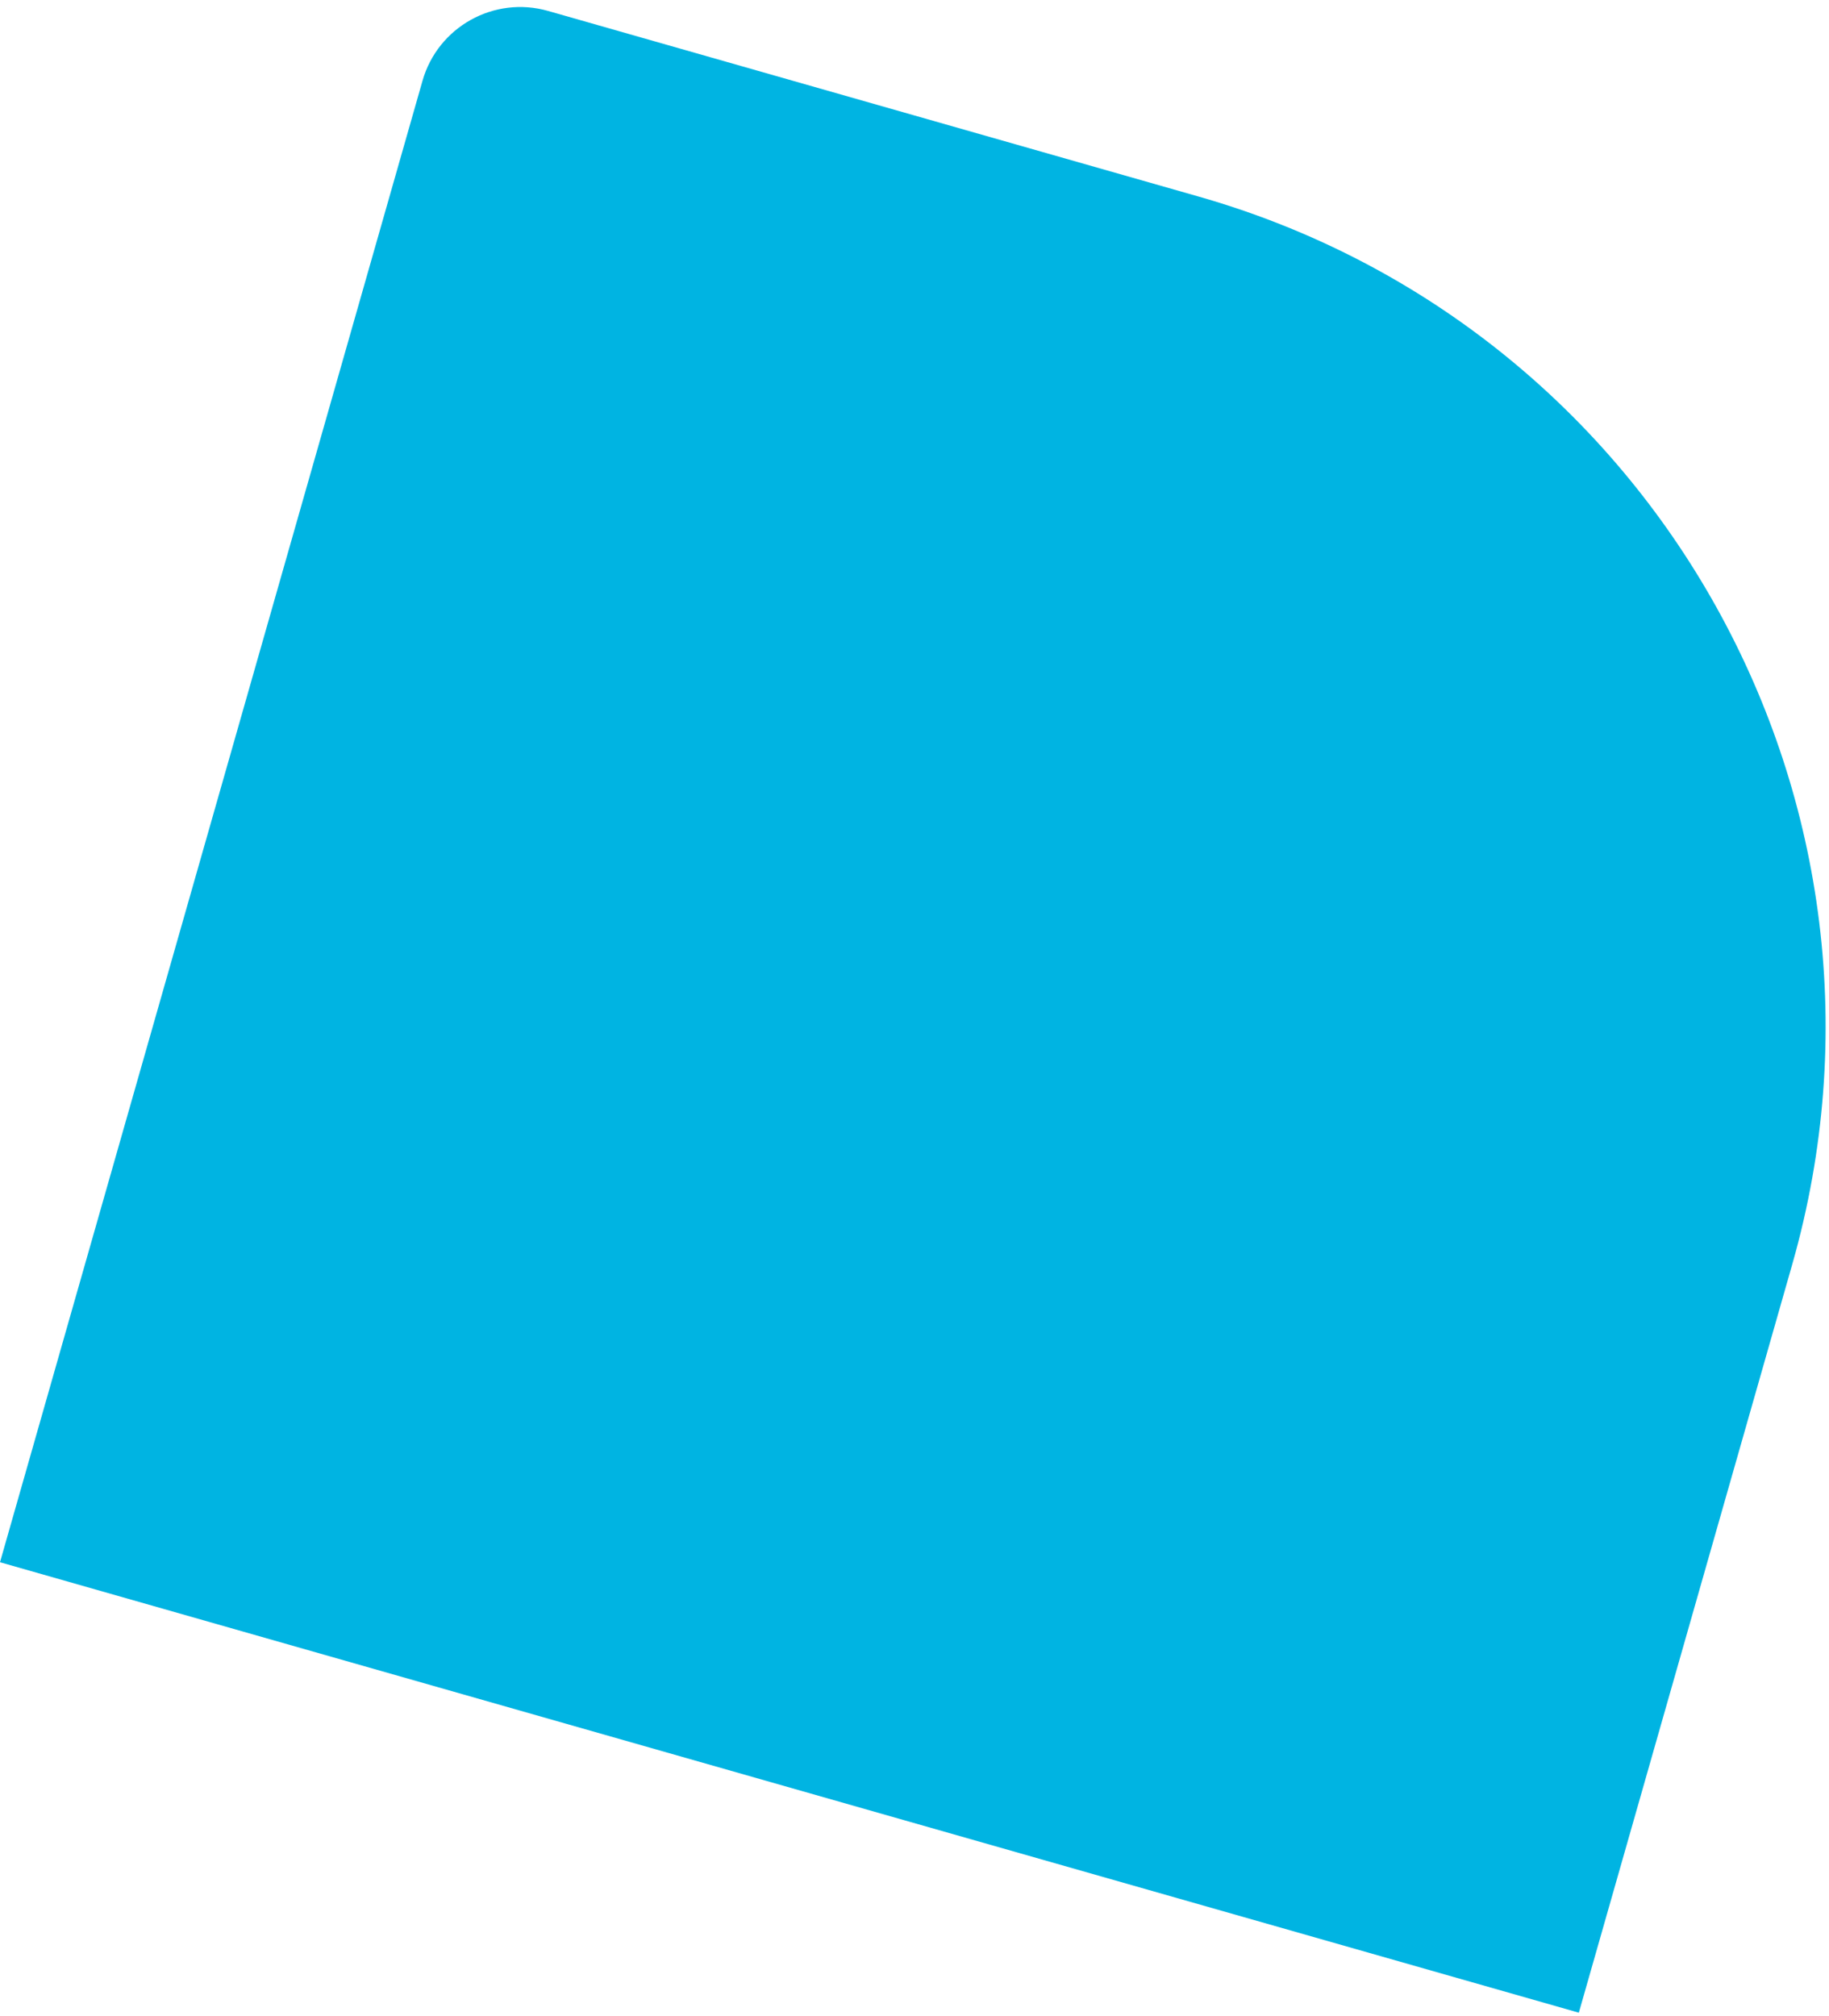
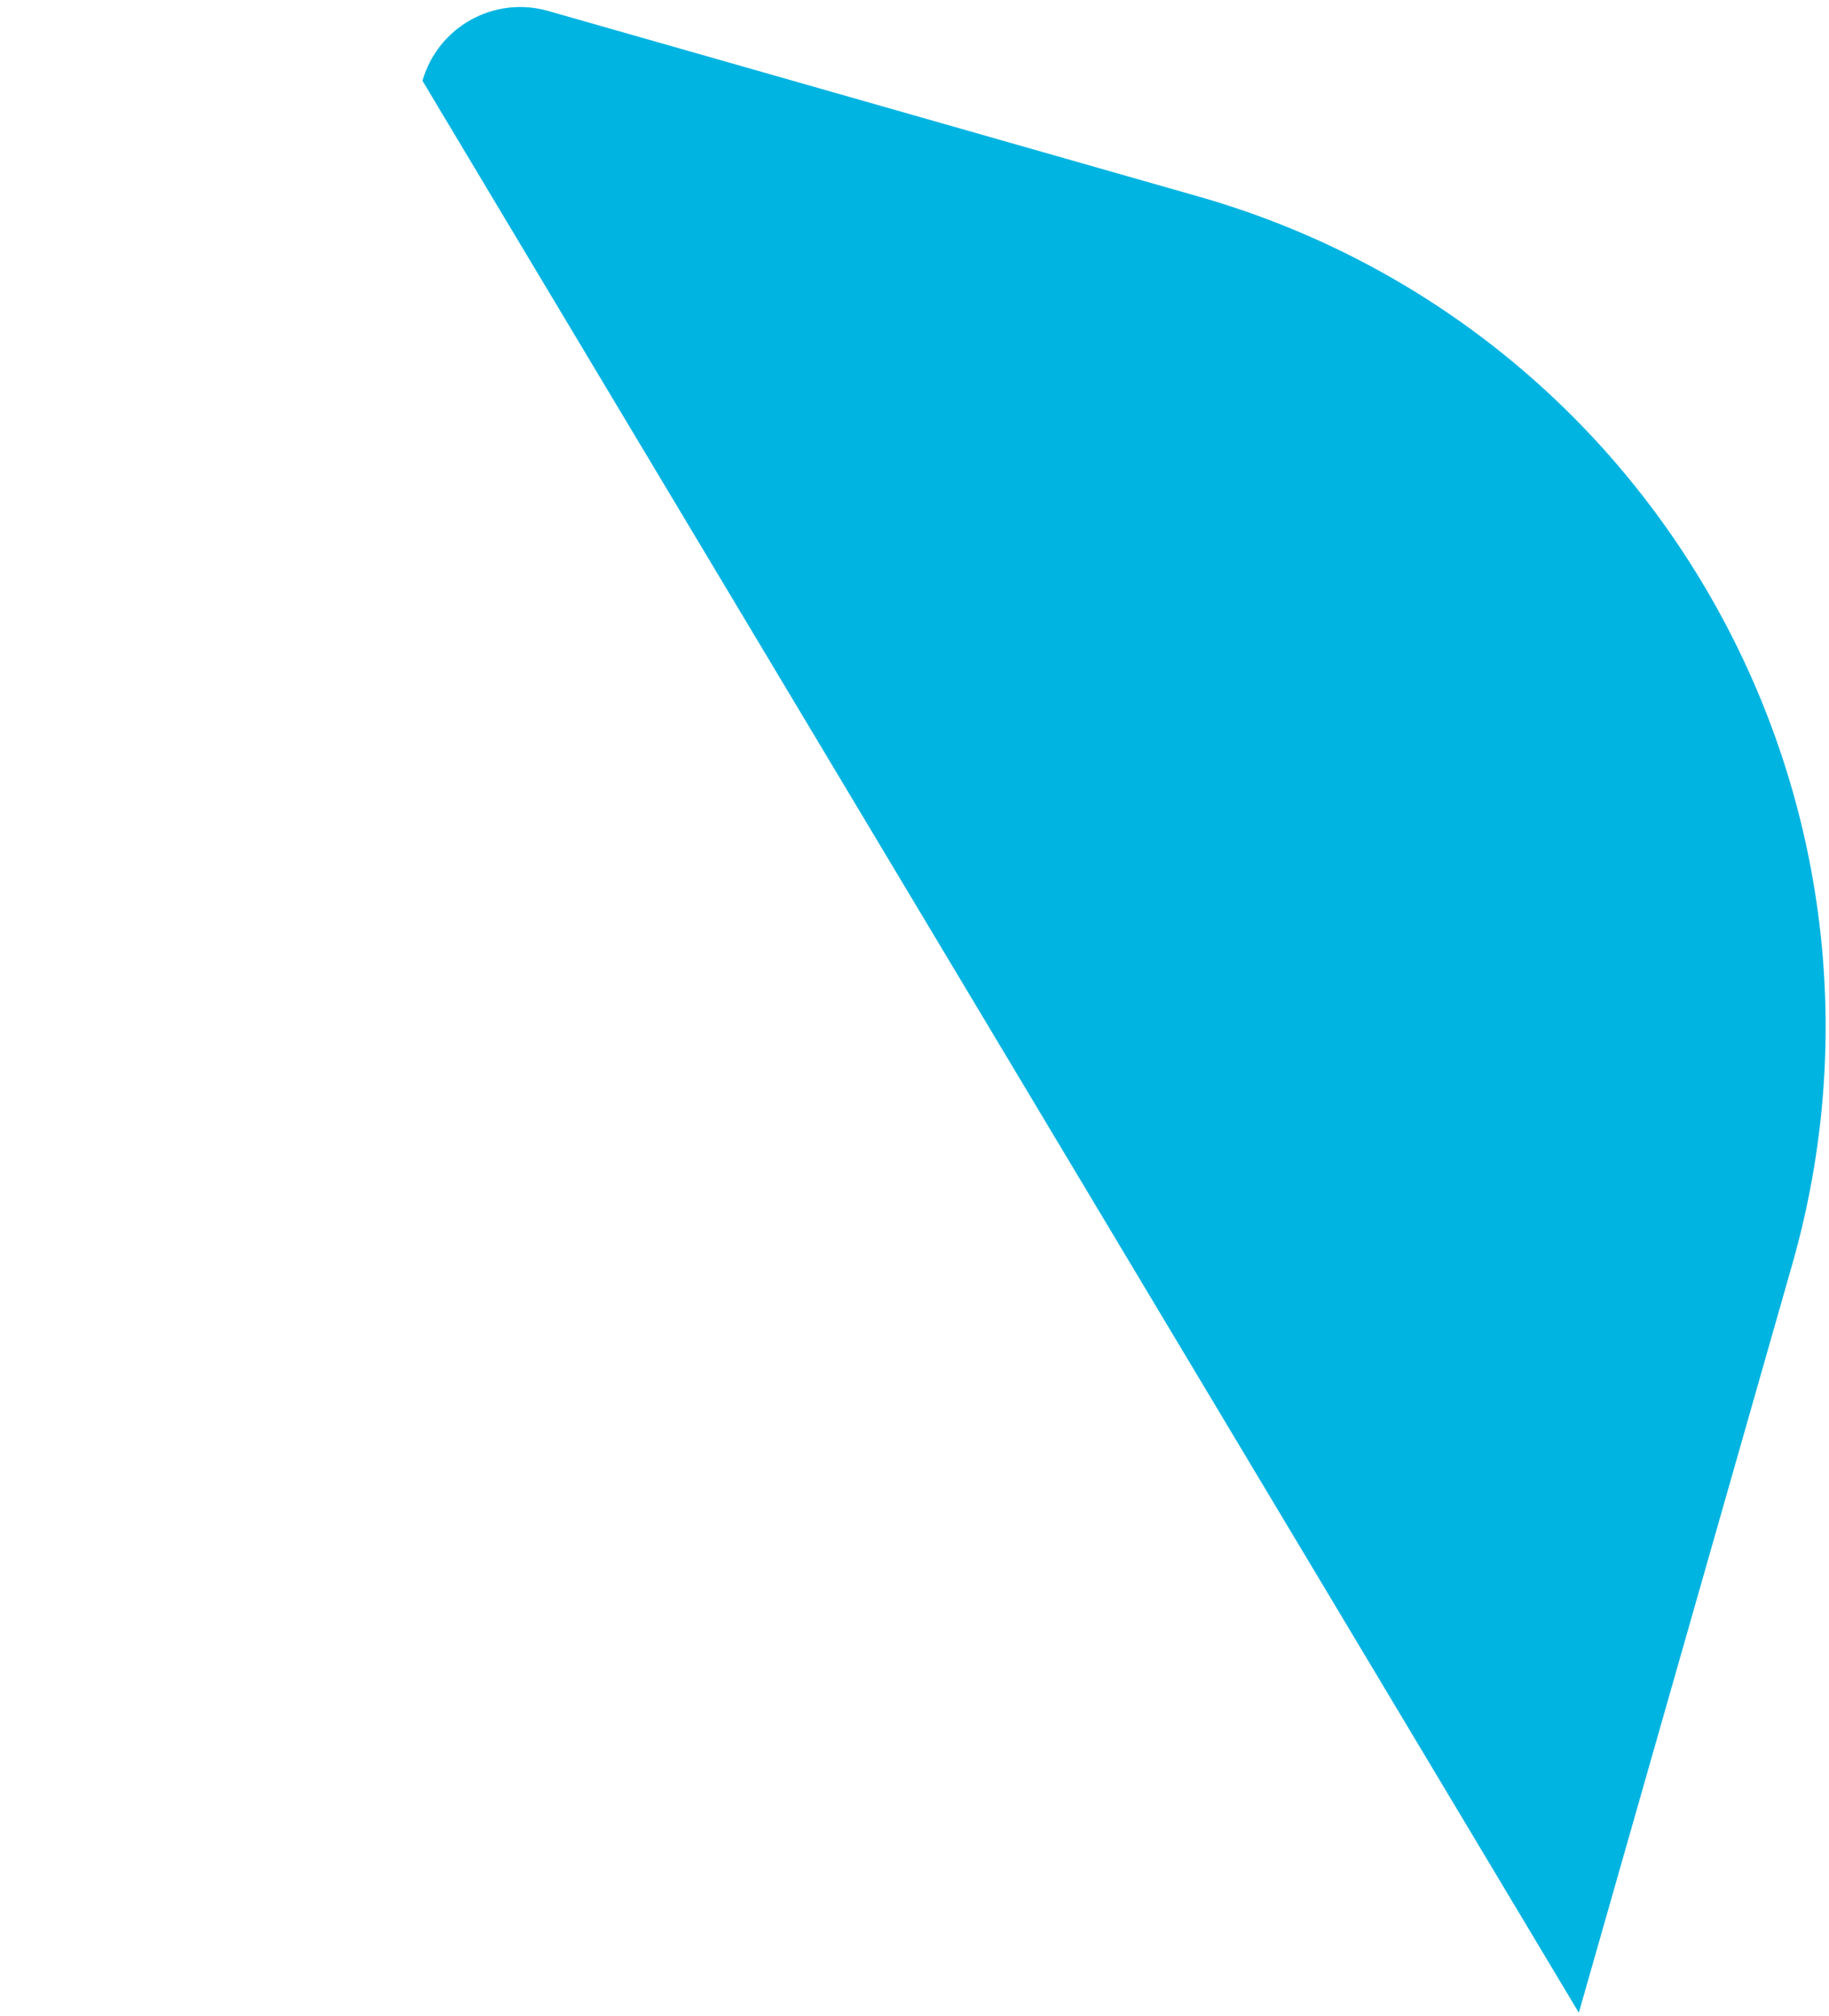
<svg xmlns="http://www.w3.org/2000/svg" width="108" height="119" viewBox="0 0 108 119" fill="none">
-   <path d="M93.228 118.821L-4.86764e-05 92.228L24.948 4.77C25.857 1.583 29.177 -0.263 32.364 0.646L70.778 11.604C97.864 19.33 113.558 47.551 105.831 74.638L93.228 118.821Z" fill="#00B4E2" />
+   <path d="M93.228 118.821L24.948 4.77C25.857 1.583 29.177 -0.263 32.364 0.646L70.778 11.604C97.864 19.33 113.558 47.551 105.831 74.638L93.228 118.821Z" fill="#00B4E2" />
</svg>